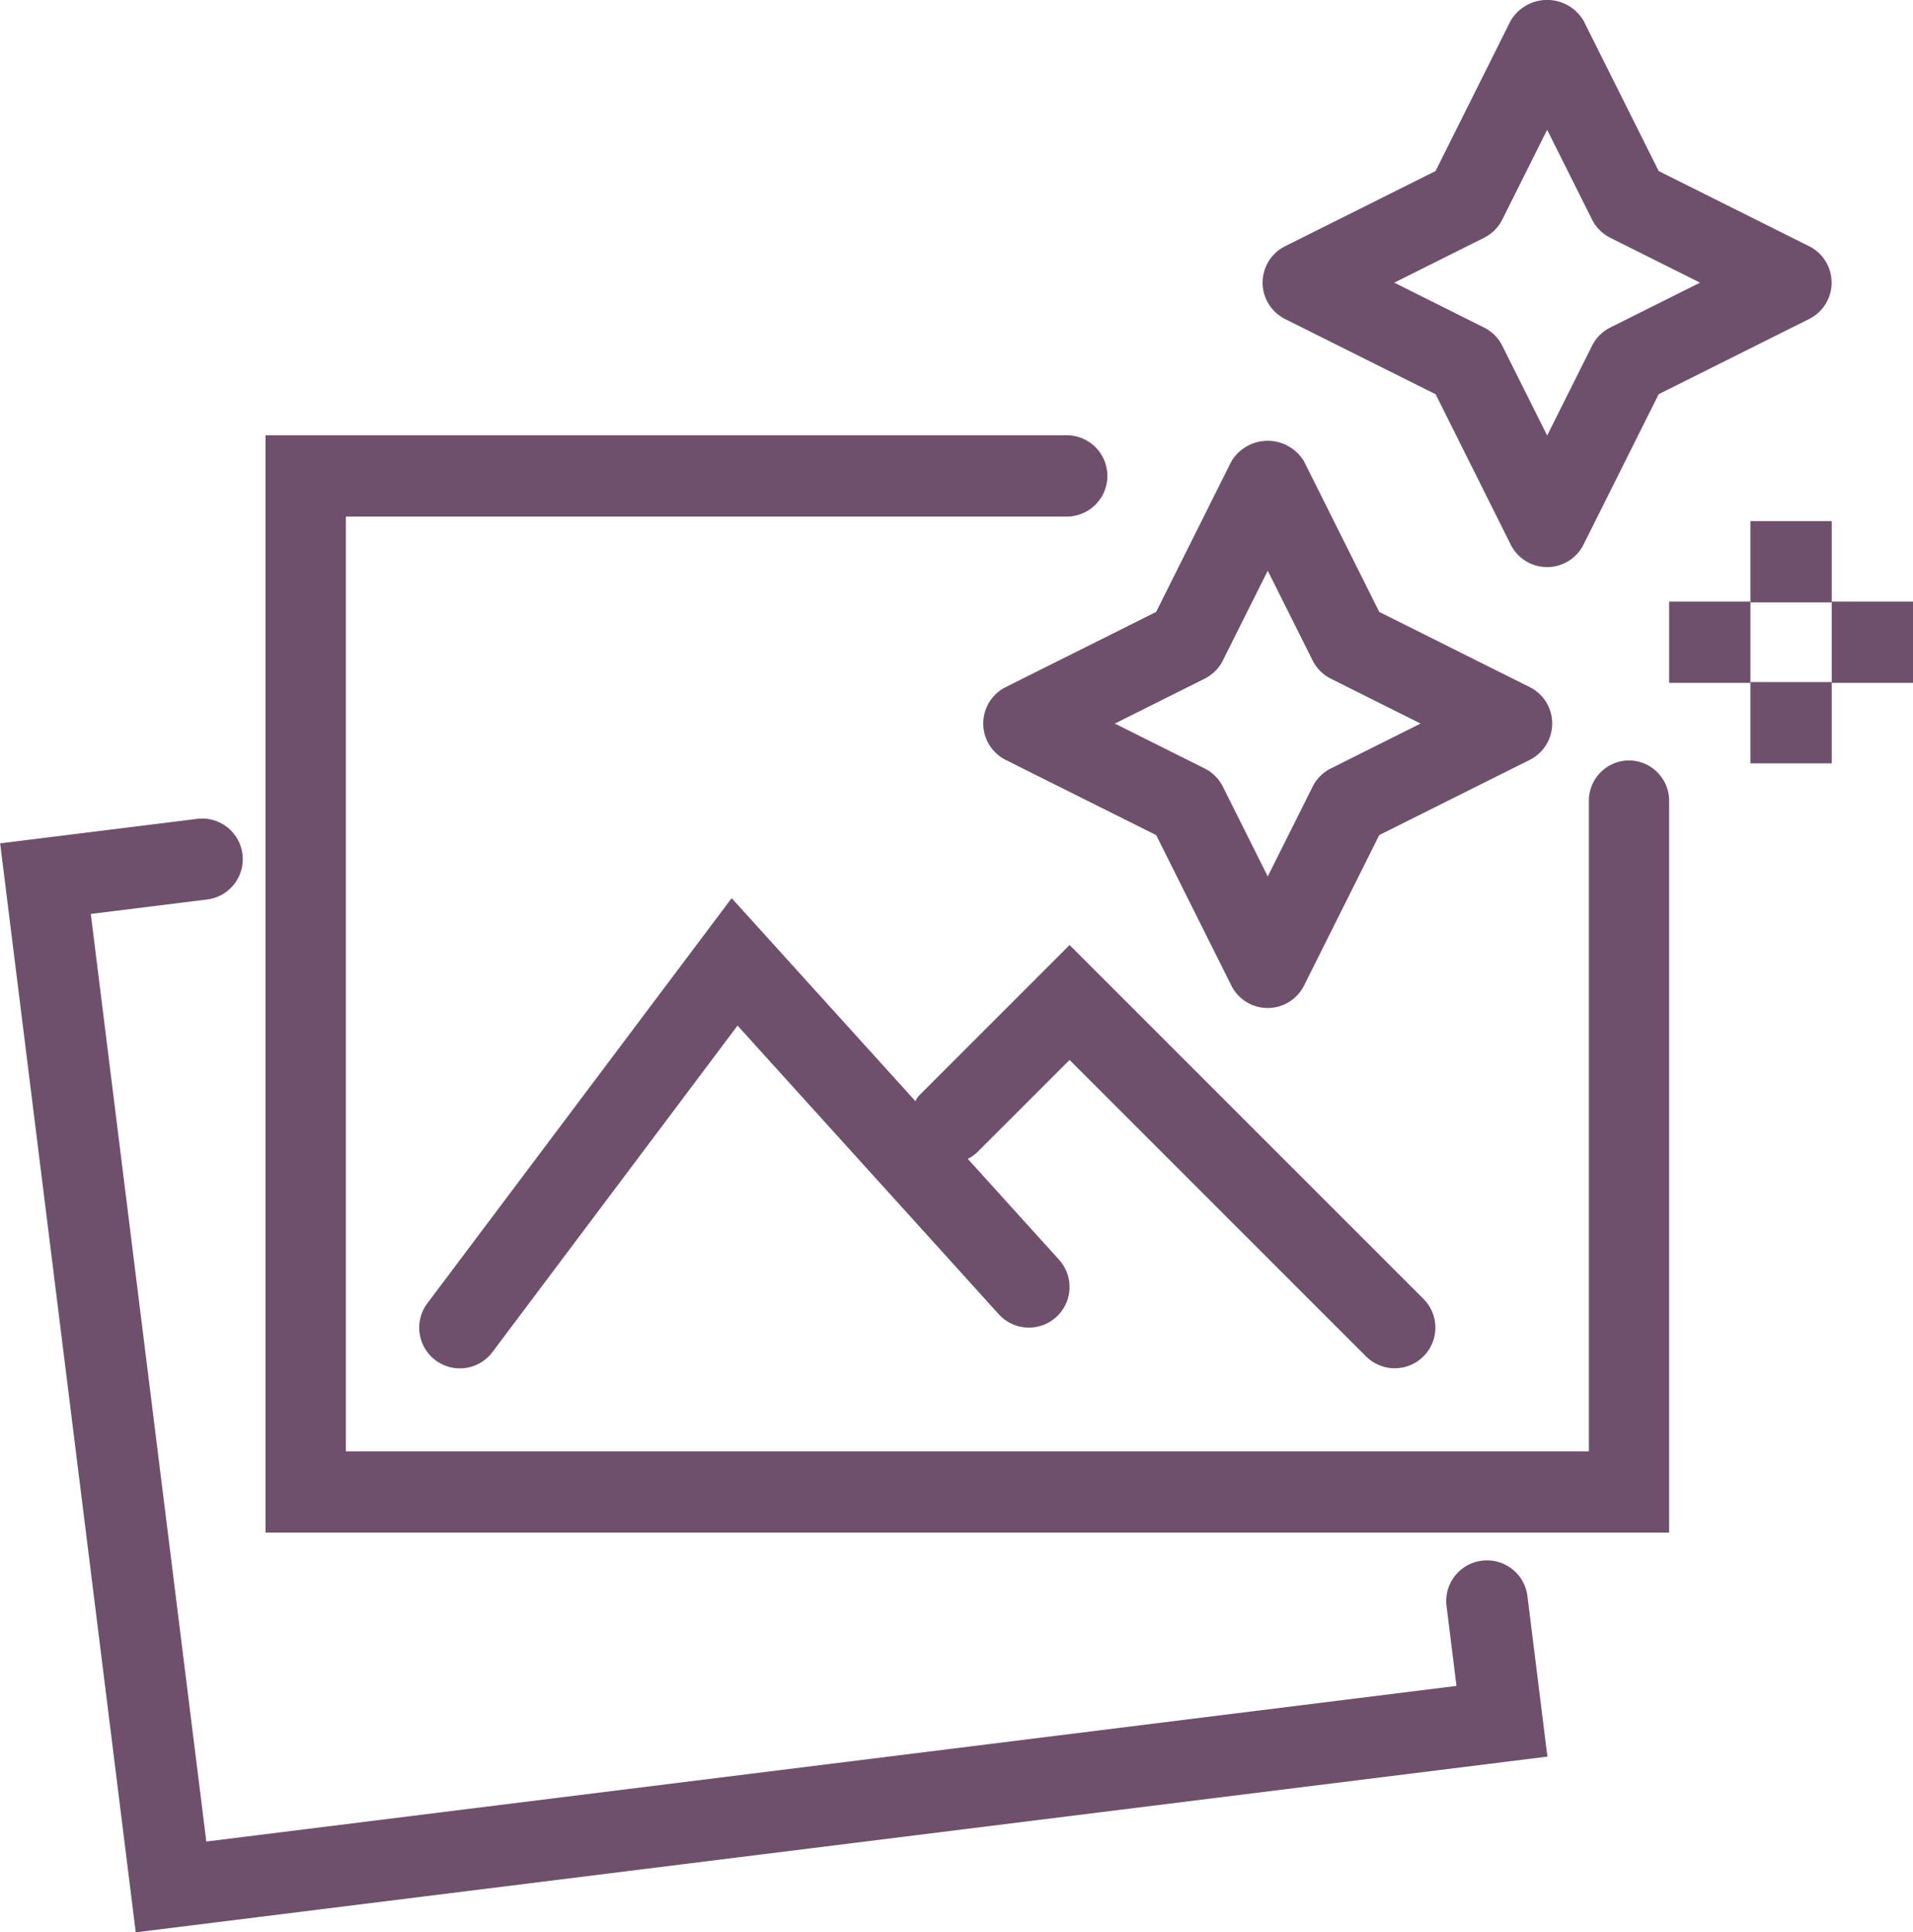
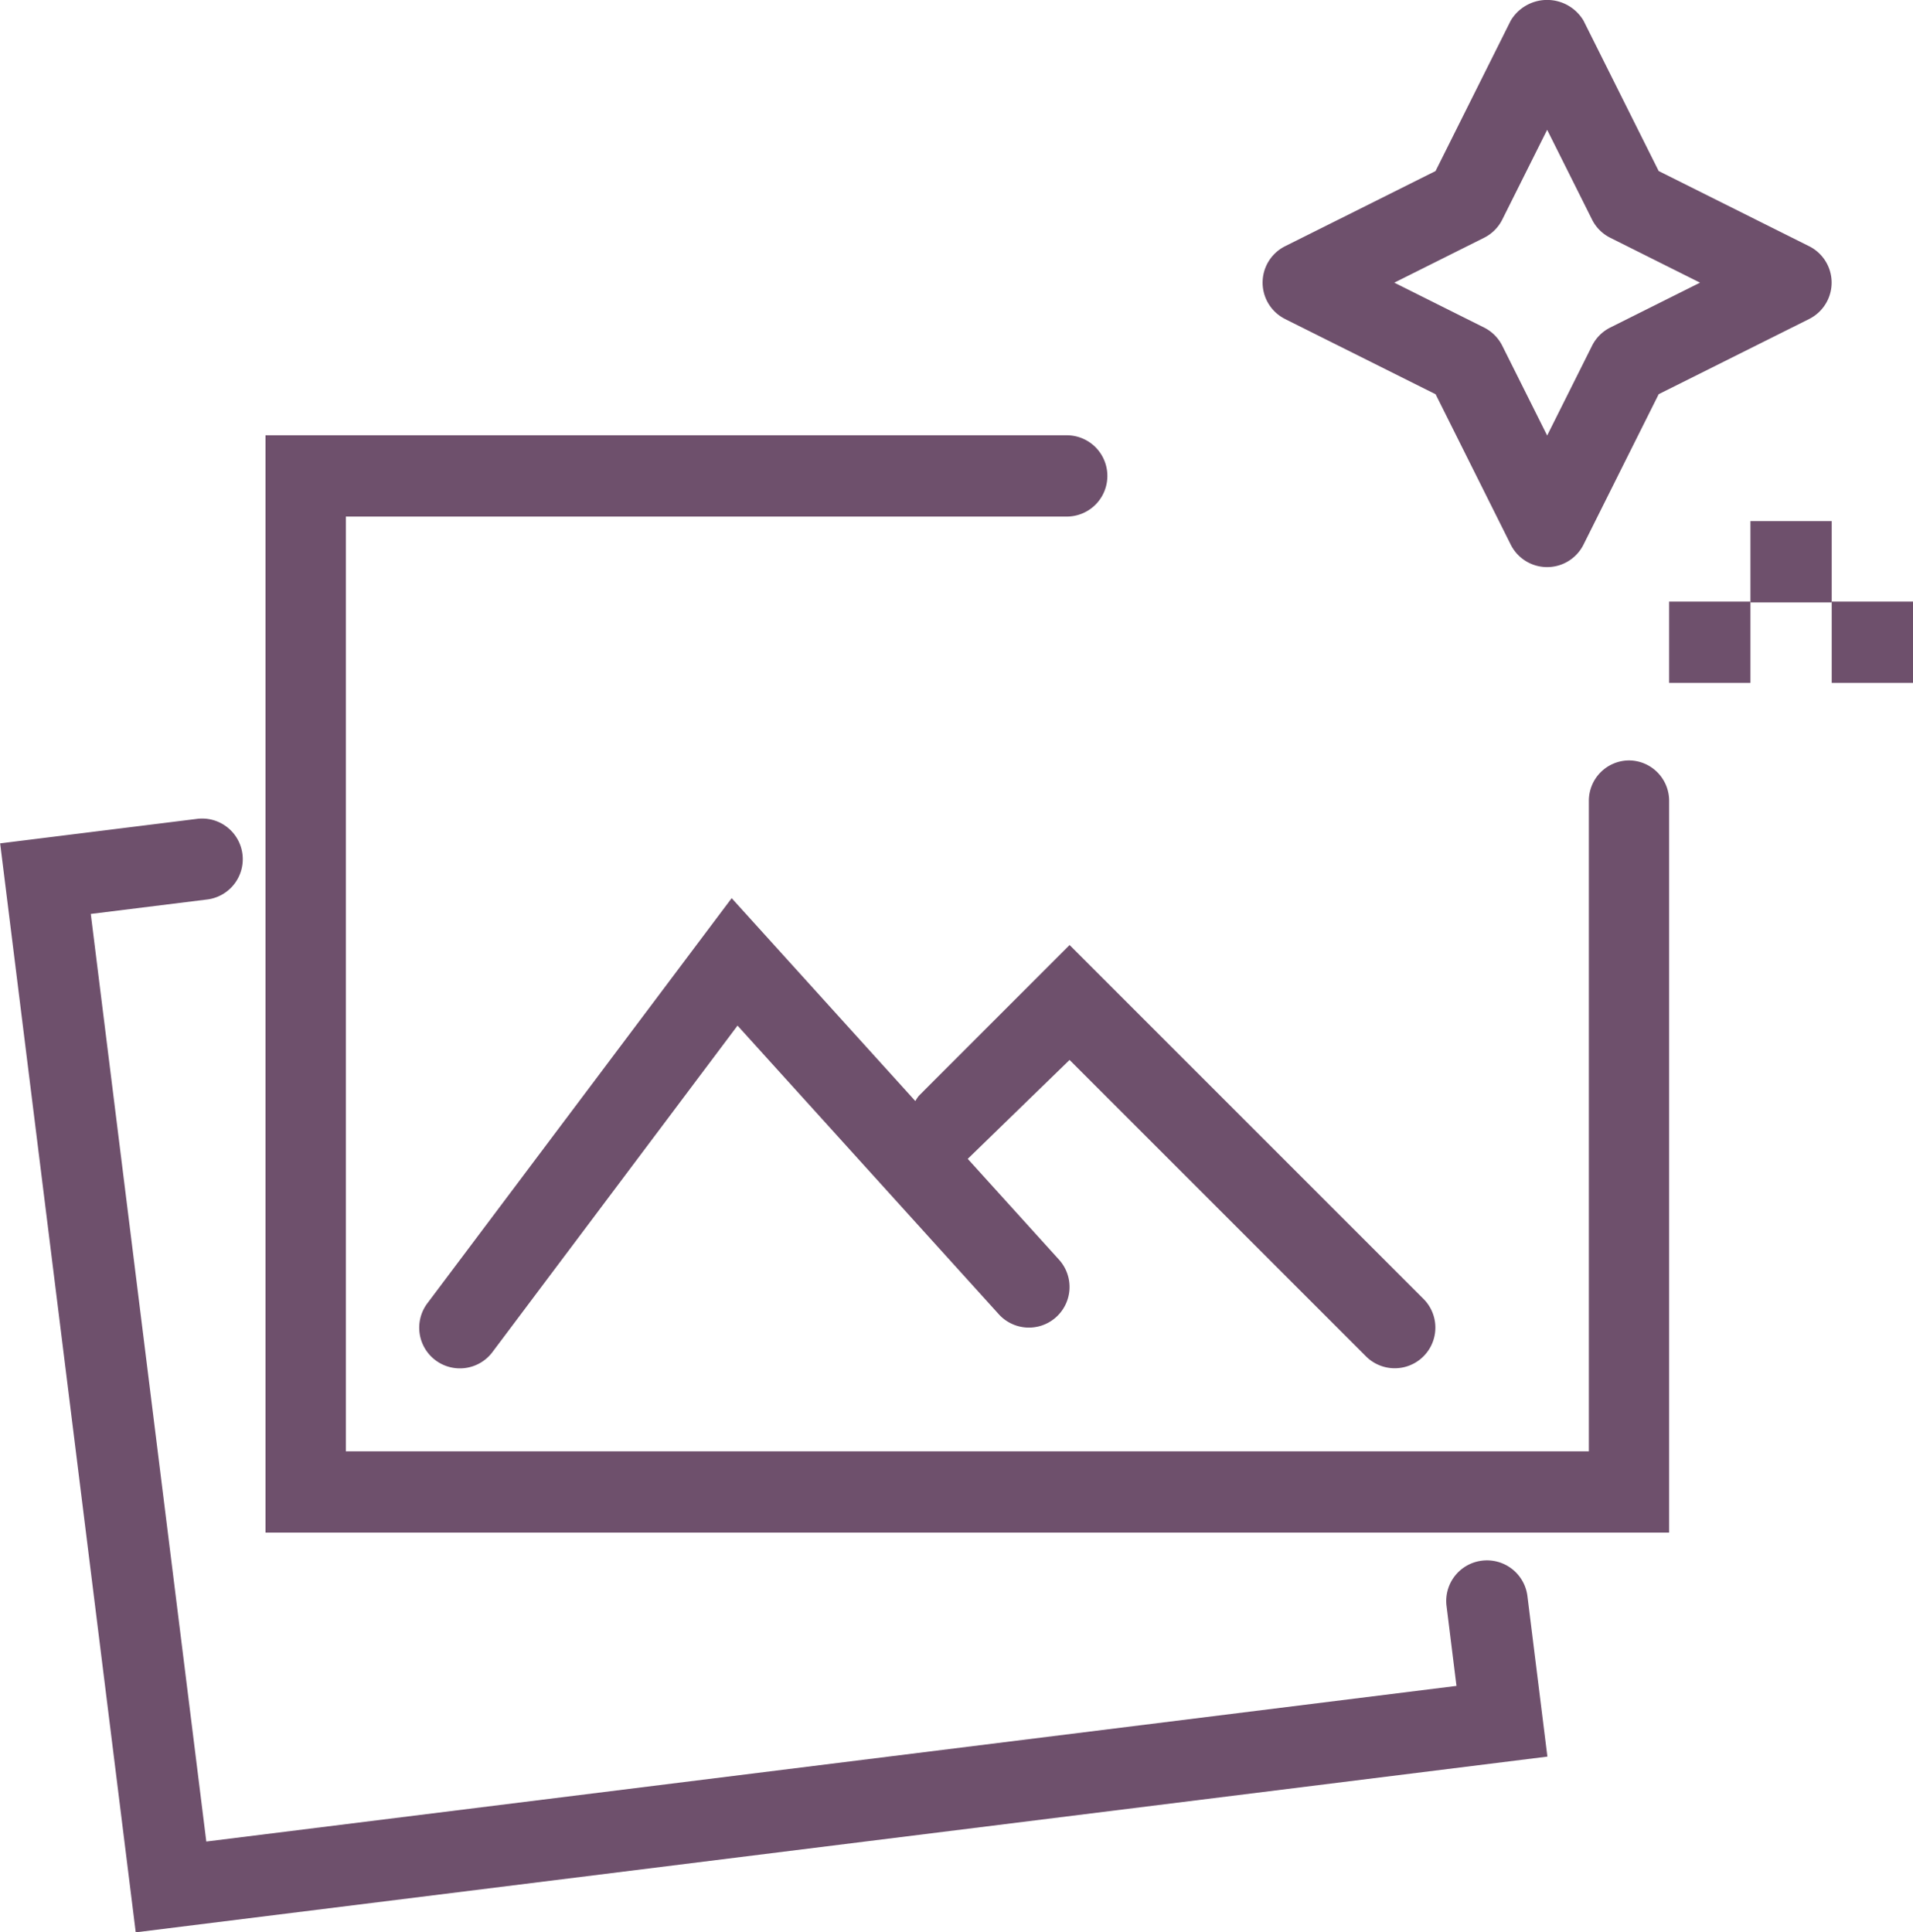
<svg xmlns="http://www.w3.org/2000/svg" width="80.978" height="81.798" viewBox="0 0 80.978 81.798">
  <g id="Group_309" data-name="Group 309" transform="translate(-368.467 -47.044)">
-     <path id="Path_385" data-name="Path 385" d="M393,70.011a1.722,1.722,0,0,0,.951,1.54l6.369,3.183L403.5,81.1a1.722,1.722,0,0,0,3.08,0l3.183-6.369,6.369-3.183a1.722,1.722,0,0,0,0-3.08l-6.369-3.183-3.183-6.369a1.792,1.792,0,0,0-3.08,0l-3.183,6.369-6.369,3.183A1.722,1.722,0,0,0,393,70.011Zm9.371-1.9a1.722,1.722,0,0,0,.771-.771l1.9-3.8,1.9,3.8a1.722,1.722,0,0,0,.771.771l3.8,1.9-3.8,1.9a1.722,1.722,0,0,0-.771.771l-1.9,3.8-1.9-3.8a1.722,1.722,0,0,0-.771-.771l-3.8-1.9Z" transform="translate(17.089 7.664)" fill="#6e506c" />
    <path id="Path_386" data-name="Path 386" d="M400.951,60.551l6.369,3.183L410.5,70.1a1.722,1.722,0,0,0,3.08,0l3.183-6.369,6.369-3.183a1.722,1.722,0,0,0,0-3.08l-6.369-3.183-3.183-6.369a1.793,1.793,0,0,0-3.08,0l-3.183,6.369-6.369,3.183a1.722,1.722,0,0,0,0,3.08Zm8.42-3.441a1.722,1.722,0,0,0,.771-.771l1.9-3.8,1.9,3.8a1.722,1.722,0,0,0,.771.771l3.8,1.9-3.8,1.9a1.722,1.722,0,0,0-.771.771l-1.9,3.8-1.9-3.8a1.722,1.722,0,0,0-.771-.771l-3.8-1.9Z" transform="translate(21.917 0)" fill="#6e506c" />
    <rect id="Rectangle_229" data-name="Rectangle 229" width="3.441" height="3.441" transform="translate(442.563 69.106)" fill="#6e506c" />
-     <rect id="Rectangle_230" data-name="Rectangle 230" width="3.441" height="3.441" transform="translate(442.563 75.918)" fill="#6e506c" />
    <rect id="Rectangle_231" data-name="Rectangle 231" width="3.441" height="3.441" transform="translate(446.004 72.512)" fill="#6e506c" />
    <rect id="Rectangle_232" data-name="Rectangle 232" width="3.441" height="3.441" transform="translate(439.122 72.512)" fill="#6e506c" />
    <path id="Path_387" data-name="Path 387" d="M432.717,71.764a1.709,1.709,0,0,0-1.7,1.72v27.528H378.4V61.441h30.556a1.721,1.721,0,0,0,0-3.441H375v46.453h59.415V73.484A1.709,1.709,0,0,0,432.717,71.764Z" transform="translate(4.707 7.471)" fill="#6e506c" />
    <path id="Path_388" data-name="Path 388" d="M431.2,99.071a1.719,1.719,0,0,0-1.5,1.92l.42,3.382L377.2,110.961l-4.89-39.268,4.886-.607a1.72,1.72,0,1,0-.423-3.413l-8.3,1.032,5.74,46.1,59.756-7.439-.846-6.8A1.726,1.726,0,0,0,431.2,99.071Z" transform="translate(0 14.041)" fill="#6e506c" />
-     <path id="Path_389" data-name="Path 389" d="M406.528,76.284l12.548,12.548a1.72,1.72,0,0,0,2.433-2.433l-14.98-14.98L400.15,77.8a1.6,1.6,0,0,0-.15.225l-7.775-8.59-12.881,17.15a1.721,1.721,0,0,0,2.753,2.068L392.473,74.83l11.059,12.219a1.72,1.72,0,1,0,2.55-2.309l-3.864-4.269a1.682,1.682,0,0,0,.365-.243Z" transform="translate(7.214 15.631)" fill="#6e506c" />
+     <path id="Path_389" data-name="Path 389" d="M406.528,76.284l12.548,12.548a1.72,1.72,0,0,0,2.433-2.433l-14.98-14.98L400.15,77.8a1.6,1.6,0,0,0-.15.225l-7.775-8.59-12.881,17.15a1.721,1.721,0,0,0,2.753,2.068L392.473,74.83l11.059,12.219a1.72,1.72,0,1,0,2.55-2.309l-3.864-4.269Z" transform="translate(7.214 15.631)" fill="#6e506c" />
  </g>
</svg>